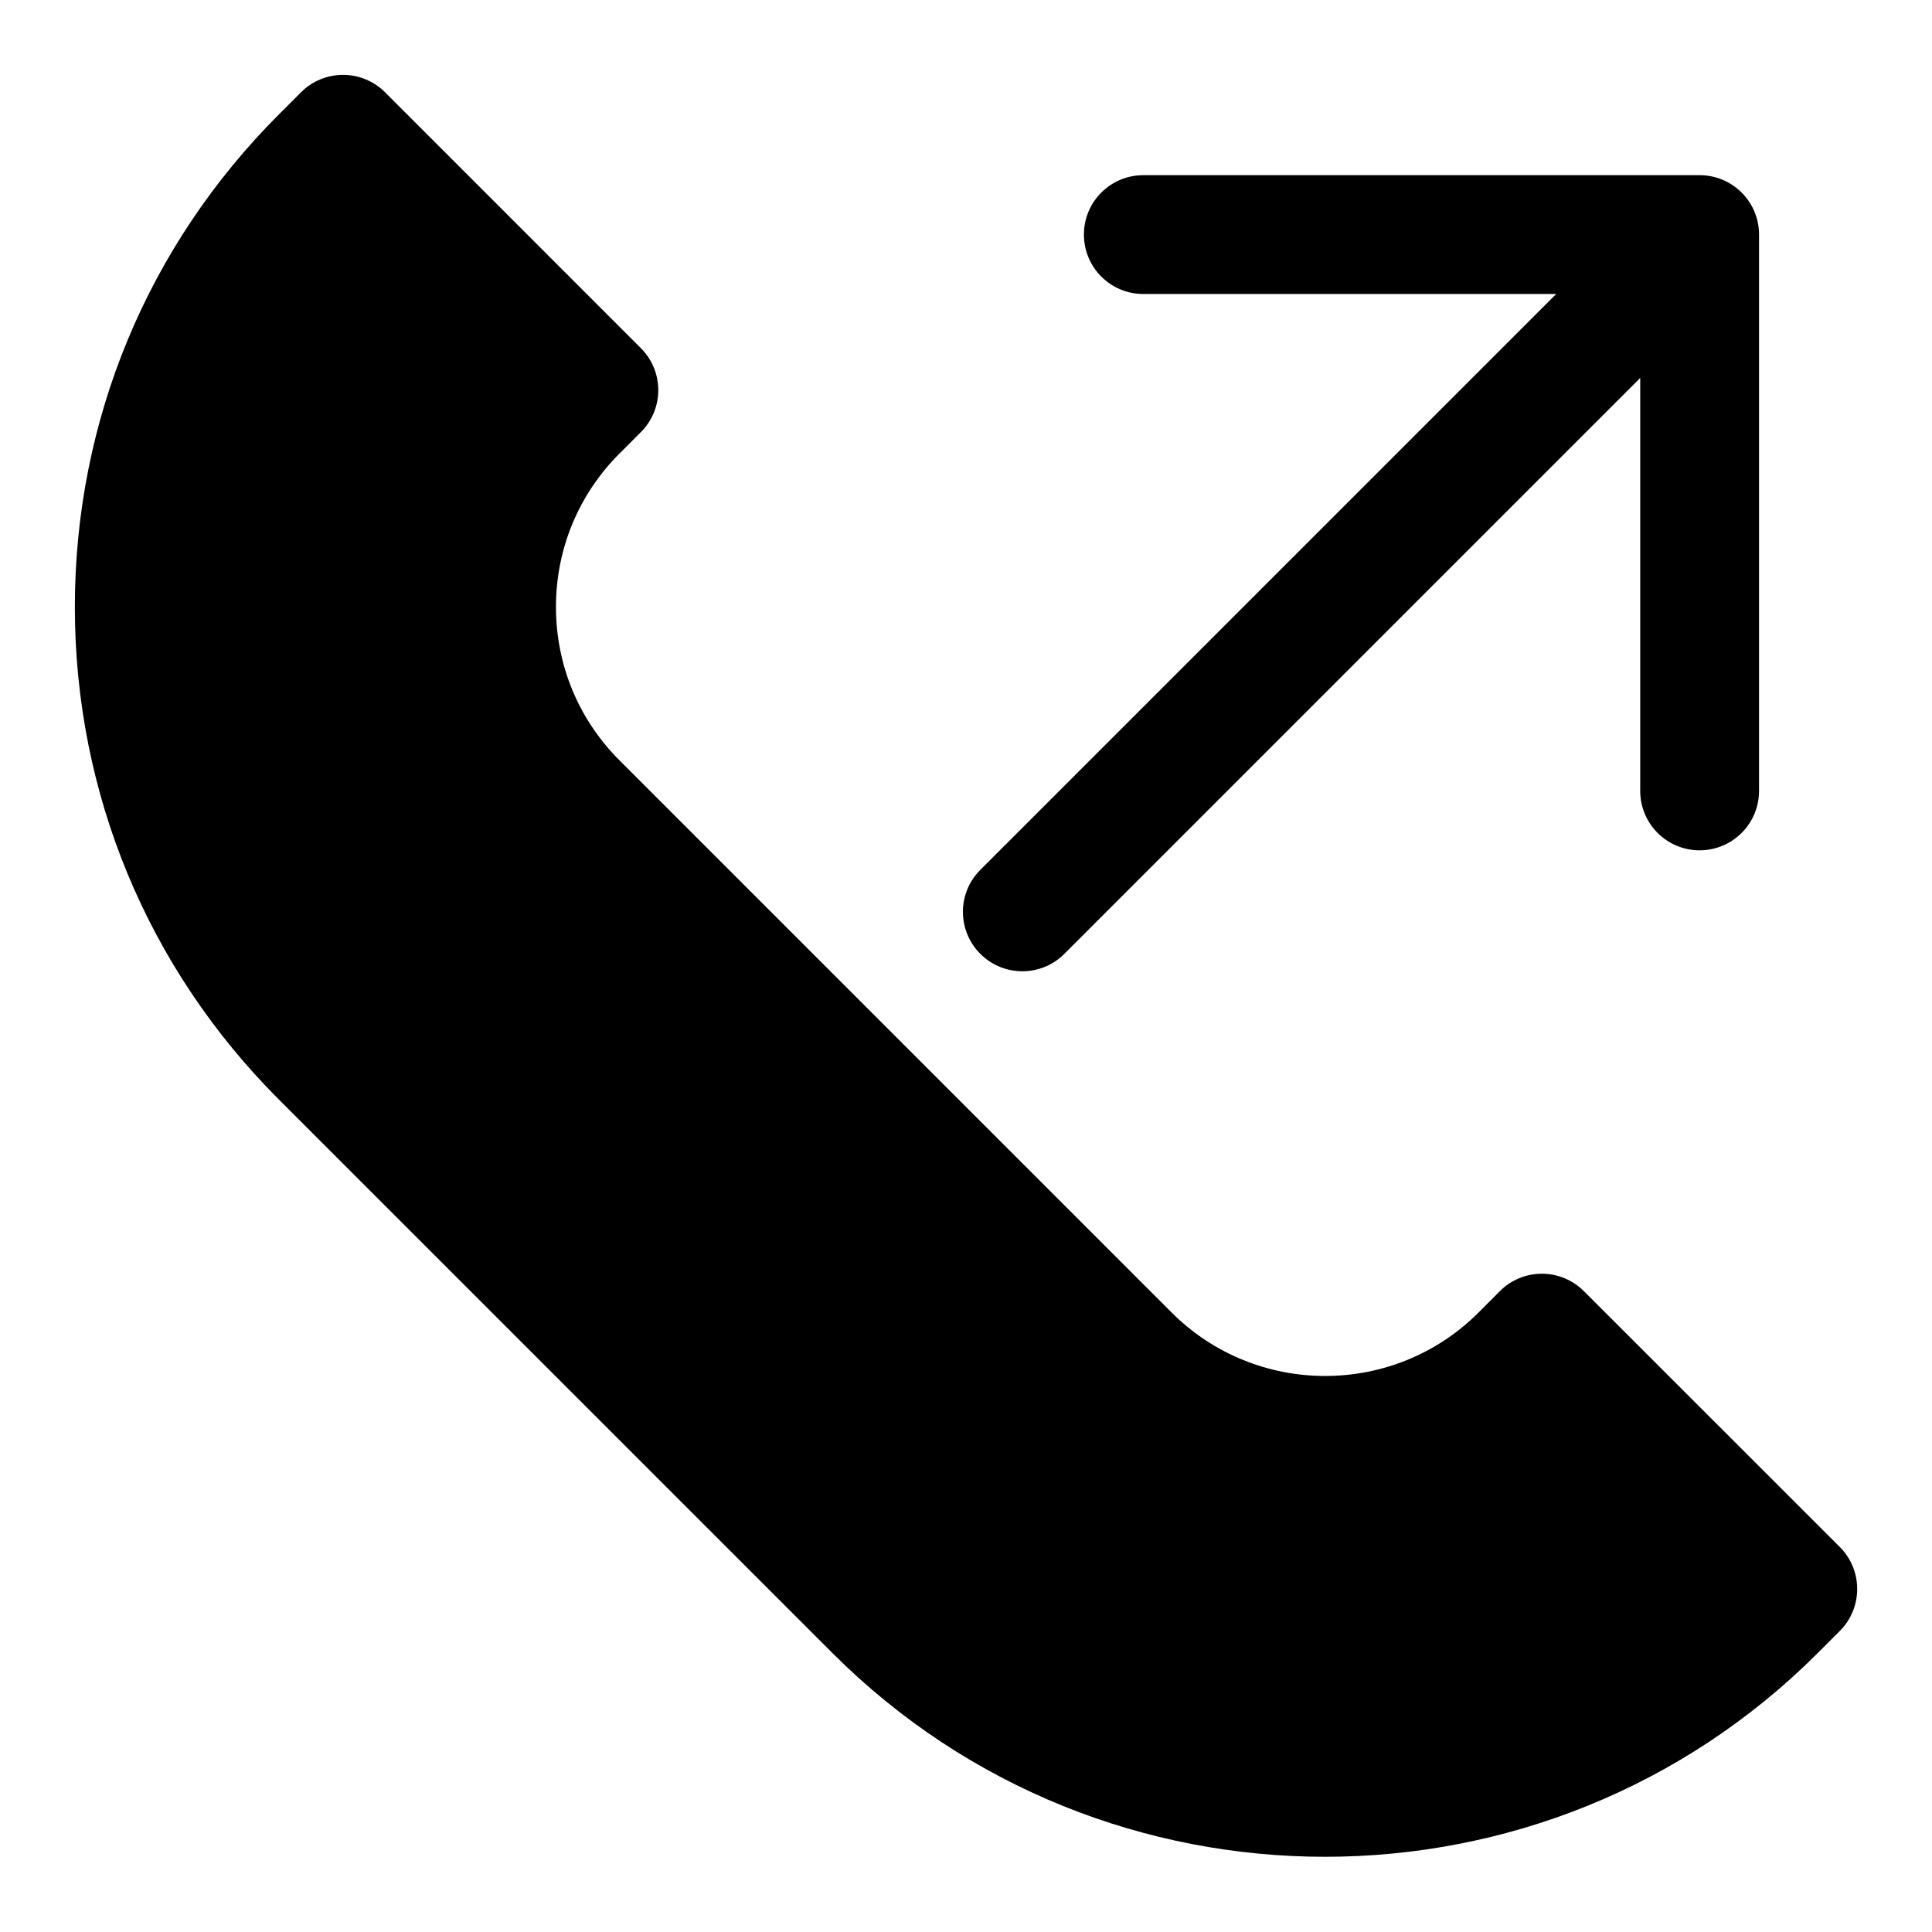
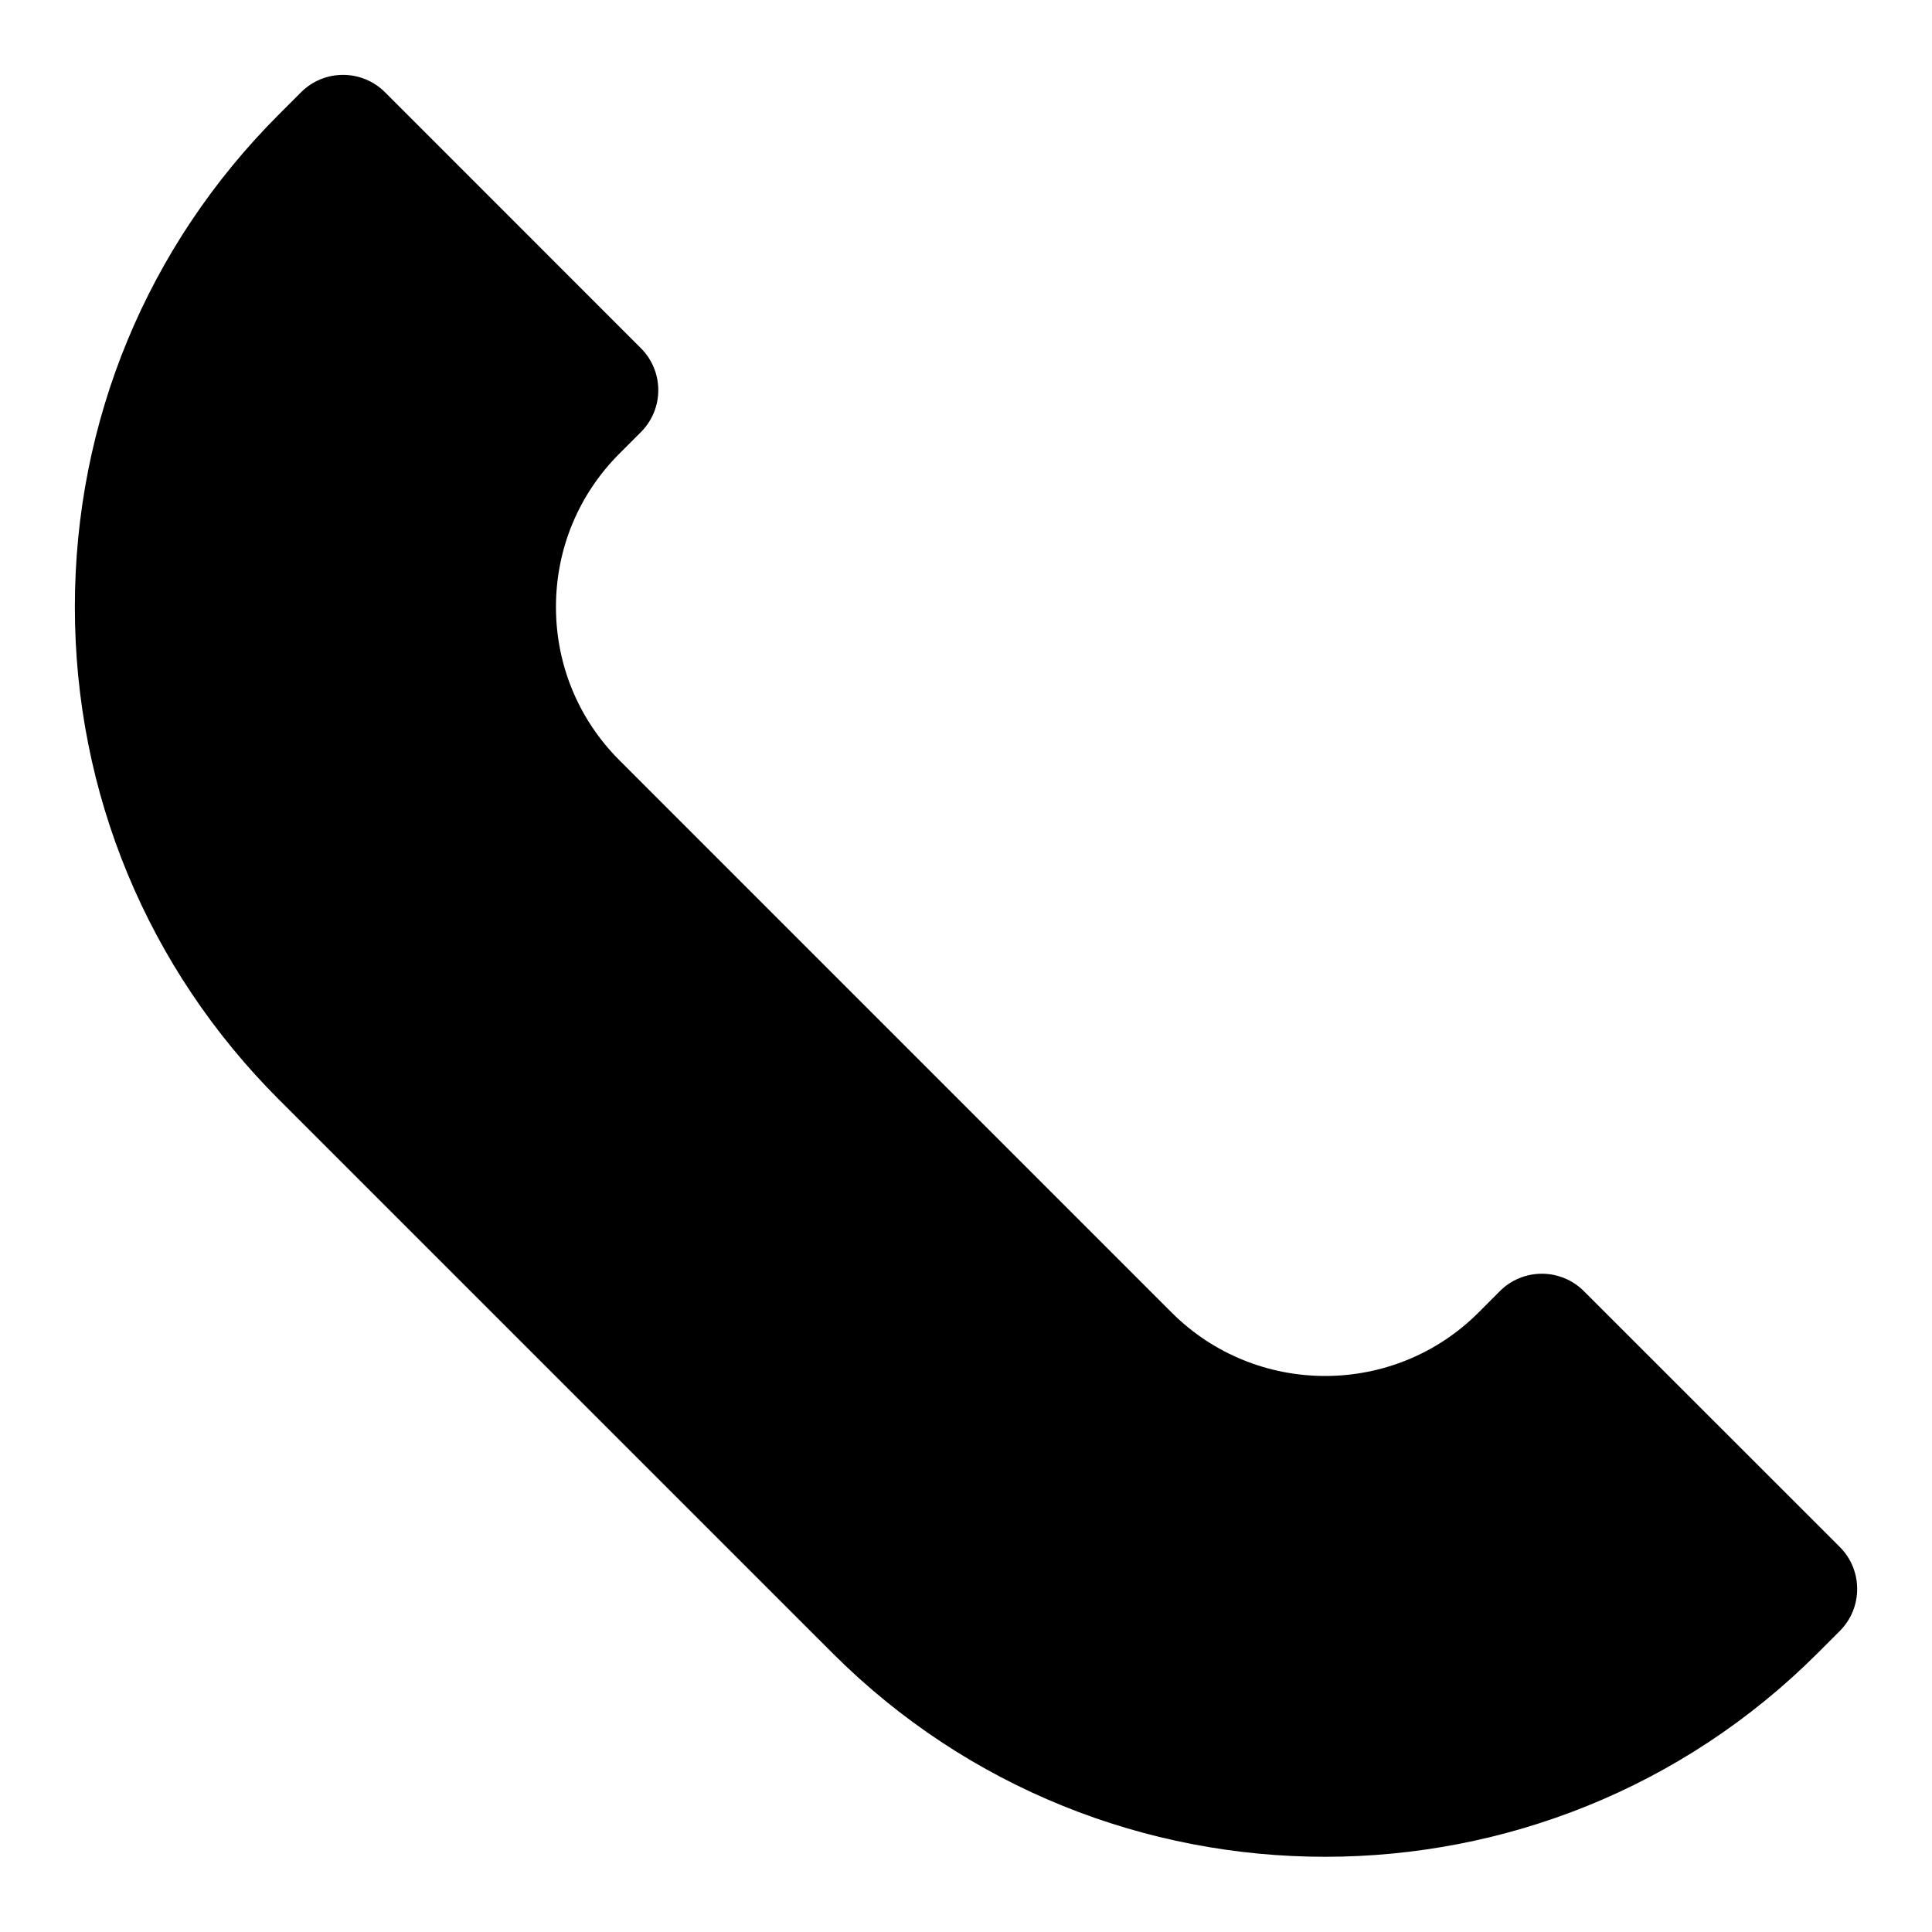
<svg xmlns="http://www.w3.org/2000/svg" fill="#000000" width="800px" height="800px" version="1.1" viewBox="144 144 512 512">
  <g>
    <path d="m364.61 582.08c35.992 35.992 83.27 53.988 130.55 53.988s94.559-17.996 130.55-53.988l5.856-5.856c6.141-6.156 6.141-16.105 0-22.262l-67.824-67.797c-2.961-2.961-6.957-4.613-11.133-4.613-4.172 0-8.188 1.652-11.133 4.613l-5.652 5.668c-22.402 22.418-58.898 22.418-81.332 0l-146.31-146.32c-10.863-10.848-16.848-25.301-16.848-40.668 0-15.367 5.984-29.805 16.848-40.668l5.652-5.652c6.156-6.156 6.156-16.105 0-22.262l-67.793-67.809c-2.961-2.957-6.961-4.613-11.133-4.613s-8.188 1.652-11.133 4.613l-5.856 5.859c-34.871 34.871-54.082 81.223-54.082 130.55 0 49.309 19.207 95.66 54.082 130.54z" />
-     <path d="m594.42 369.34c8.691 0 15.742-7.039 15.742-15.742v-147.43c0-8.707-7.055-15.742-15.742-15.742h-147.43c-8.691 0-15.742 7.039-15.742 15.742 0 8.707 7.055 15.742 15.742 15.742h109.42l-152.61 152.61c-6.156 6.156-6.156 16.105 0 22.262 3.07 3.07 7.102 4.613 11.133 4.613s8.062-1.543 11.133-4.613l152.61-152.62v109.42c-0.008 8.711 7.047 15.762 15.738 15.762z" />
  </g>
</svg>